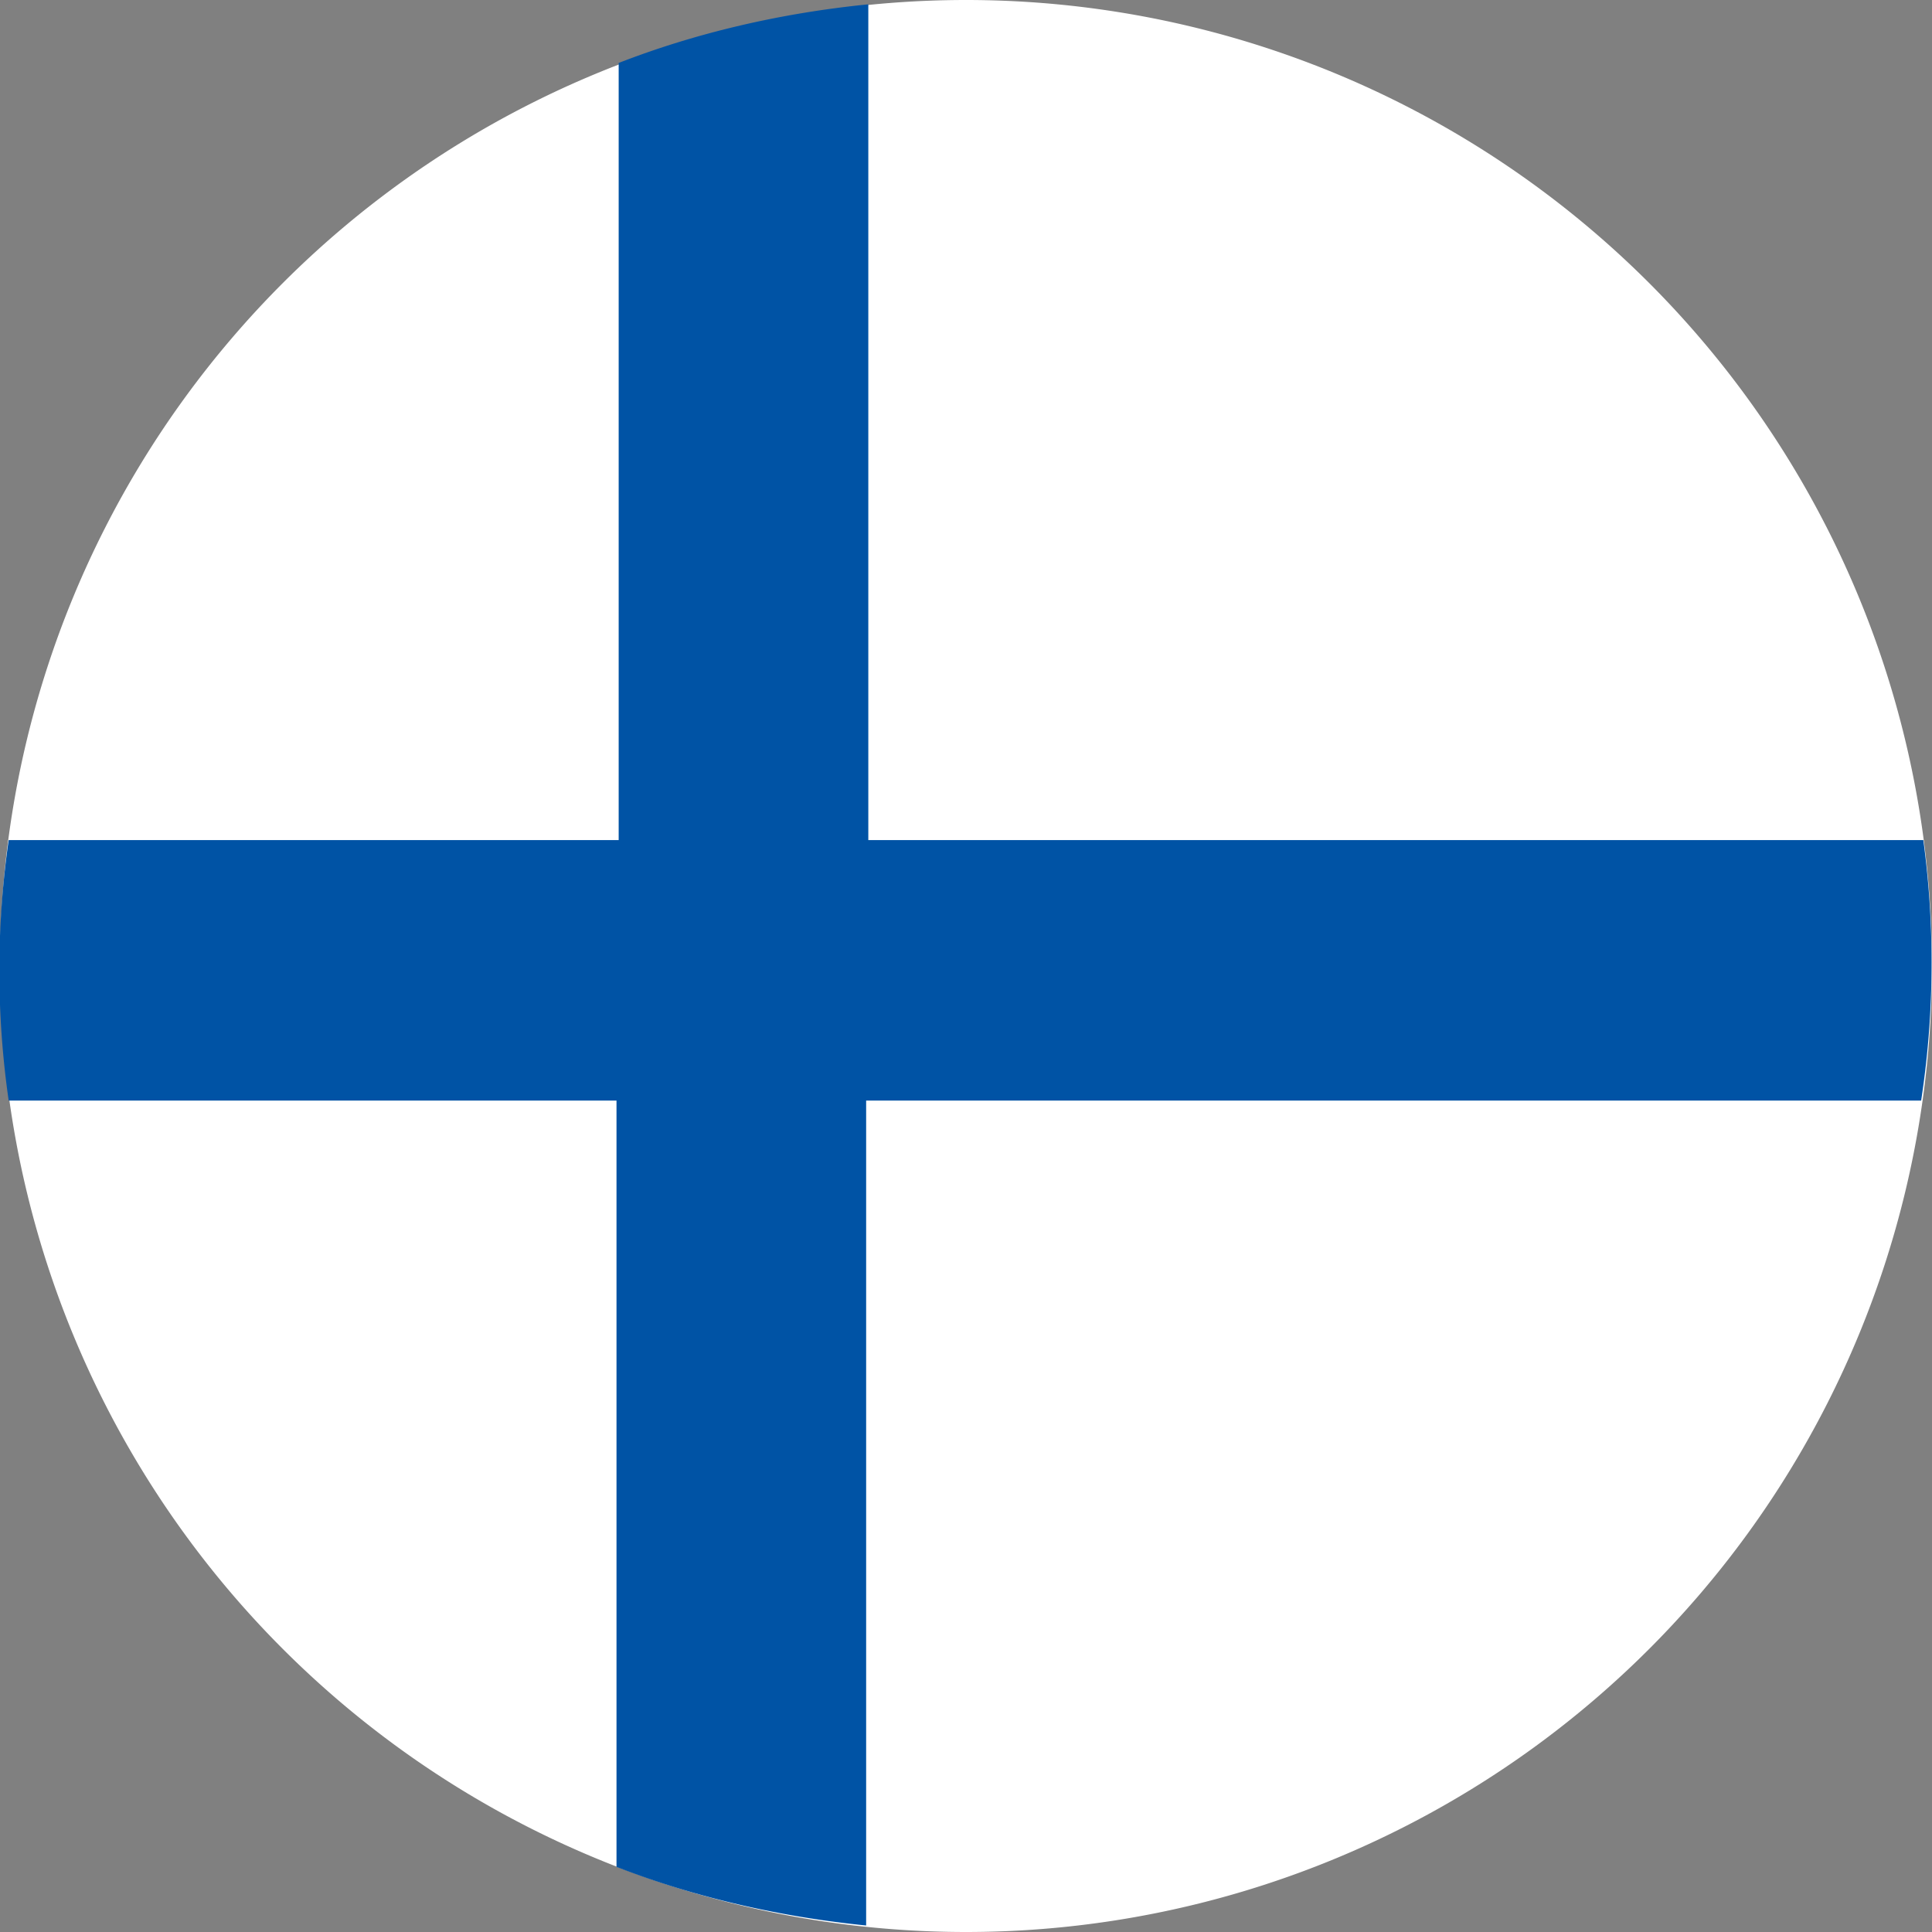
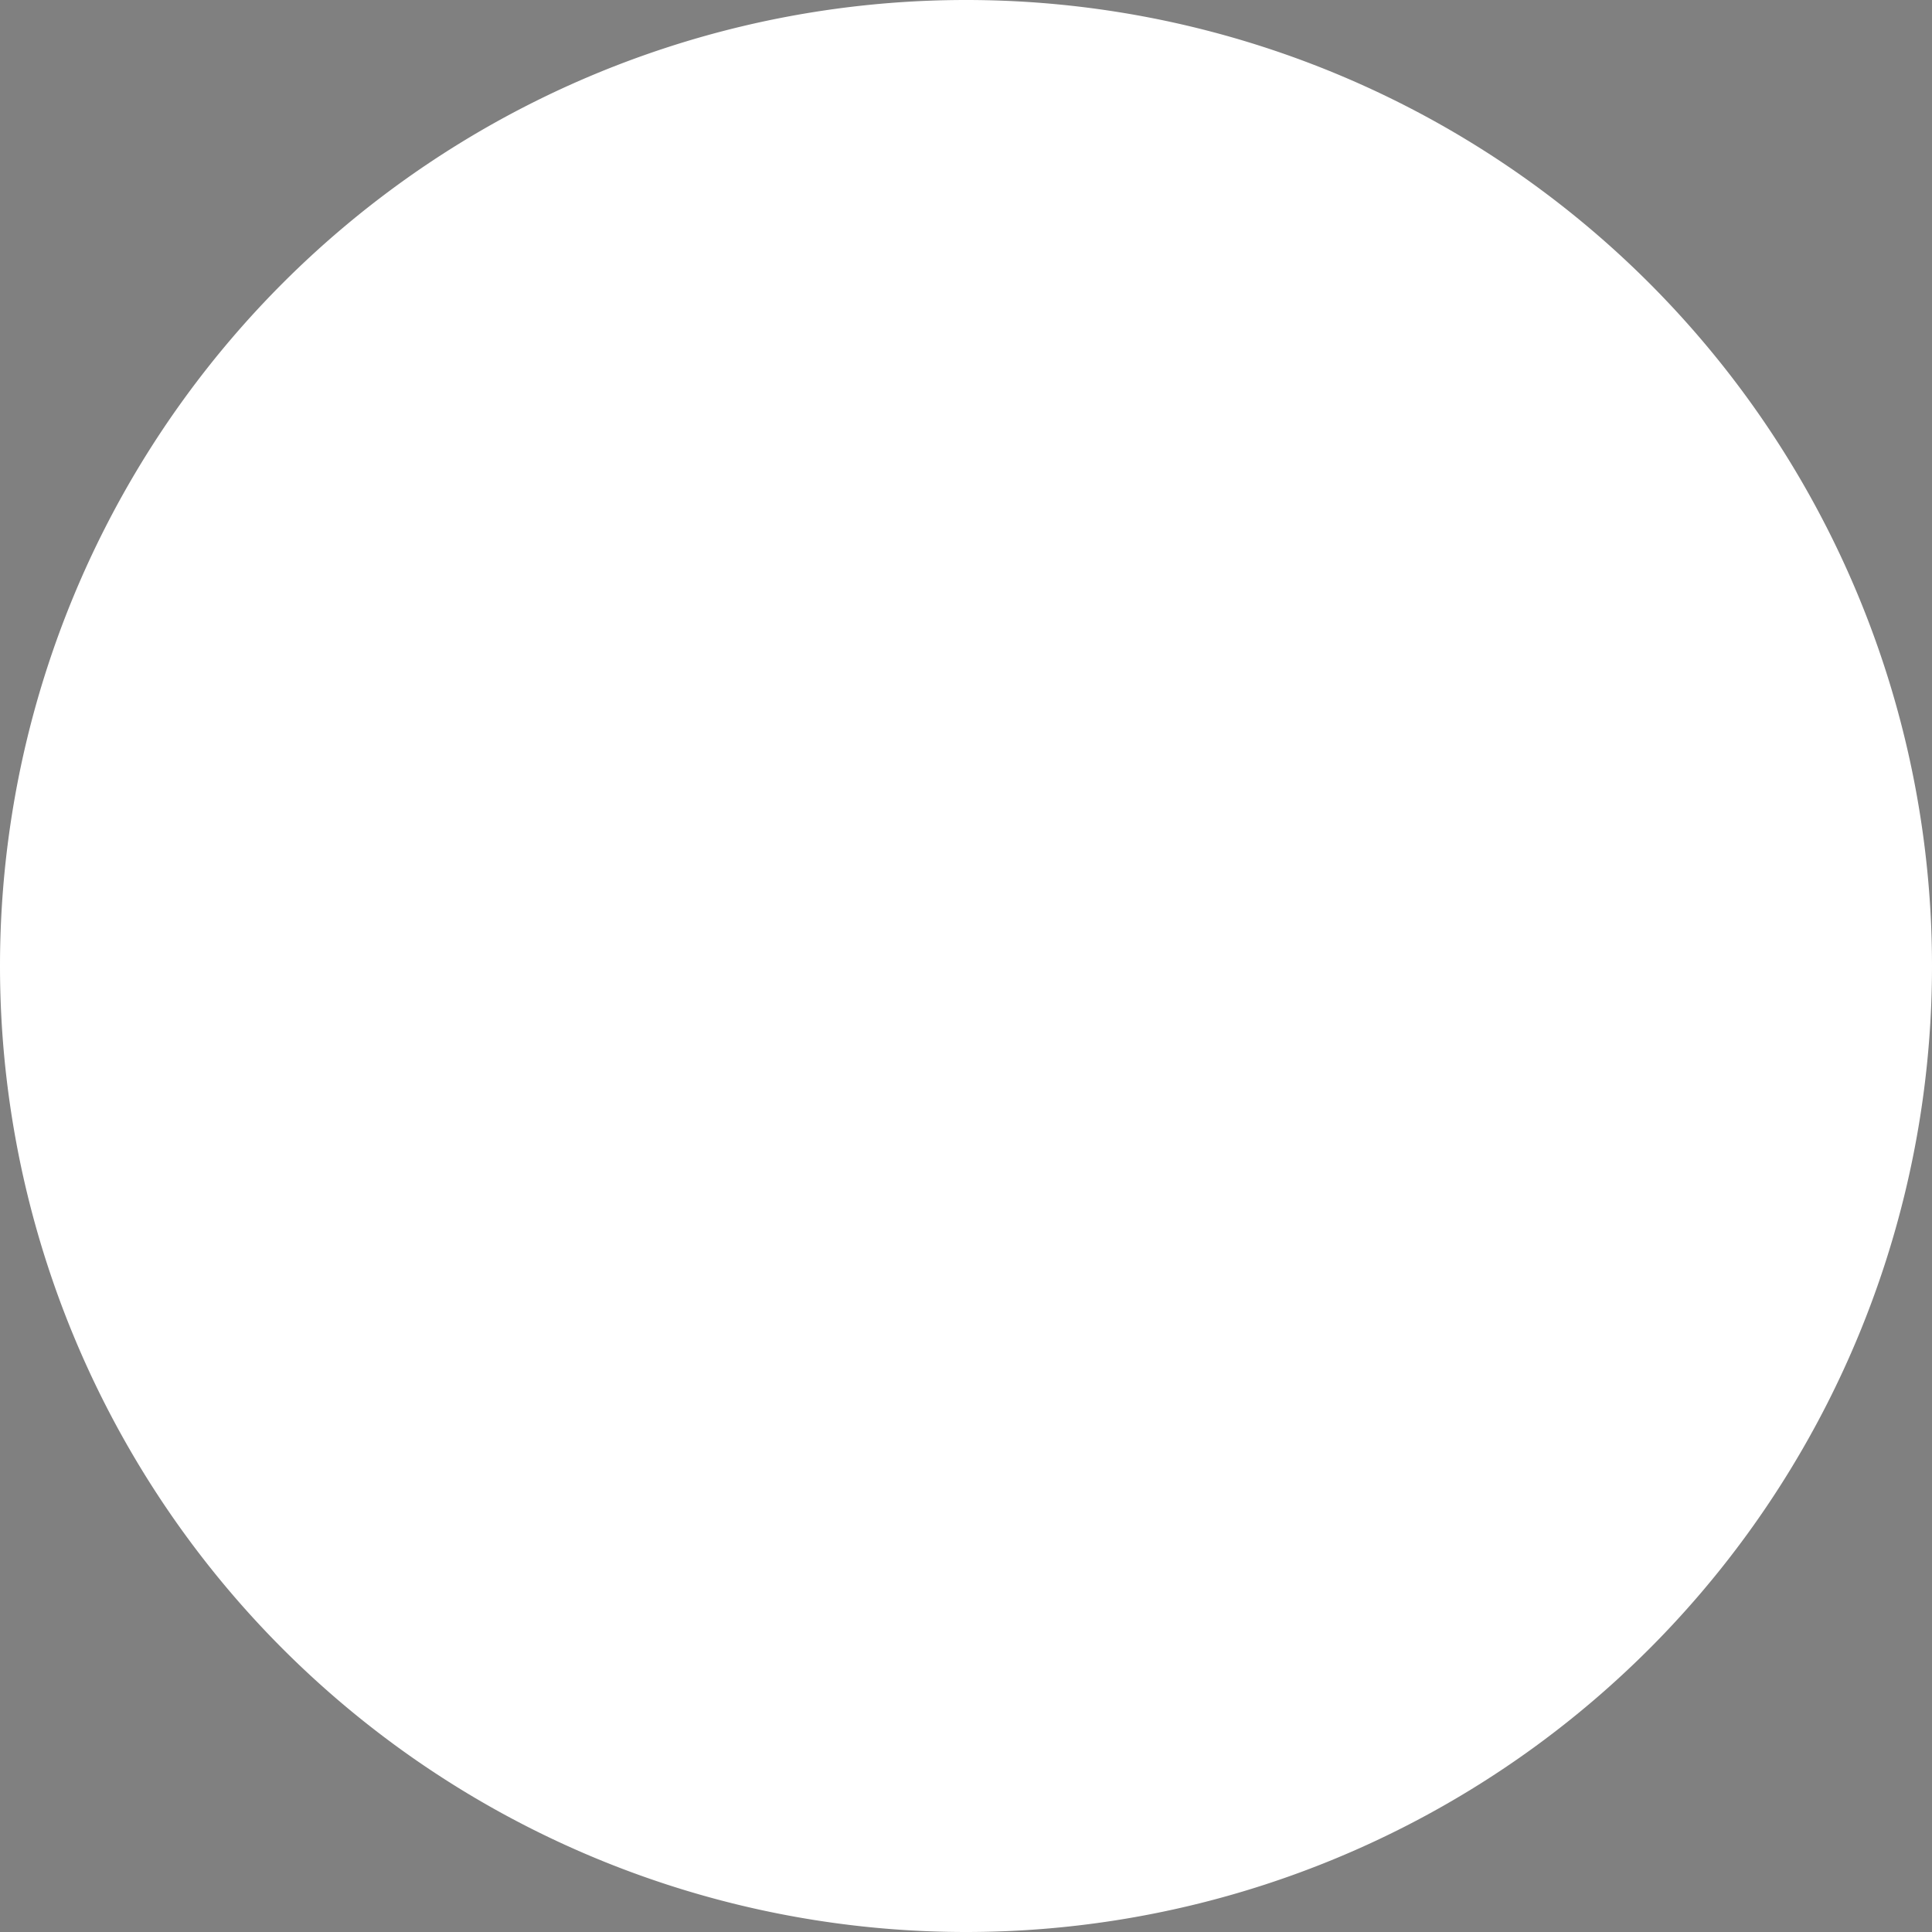
<svg xmlns="http://www.w3.org/2000/svg" xml:space="preserve" x="0" y="0" version="1.1" viewBox="0 0 890 890">
  <rect x="0" y="0" width="890" height="890" fill="#808080" stroke="none" />
  <path d="M890 445a445 445 0 11-890 0 445 445 0 01 890 0" fill="#fff" />
-   <path d="M886 387H400V2c-40 4-79 13-115 27v358H4a421 421 0 00 0 120h280V860c36 14 75 23 115 27v-380h486a421 421 0 00 1-120" fill="#0053a5" />
</svg>